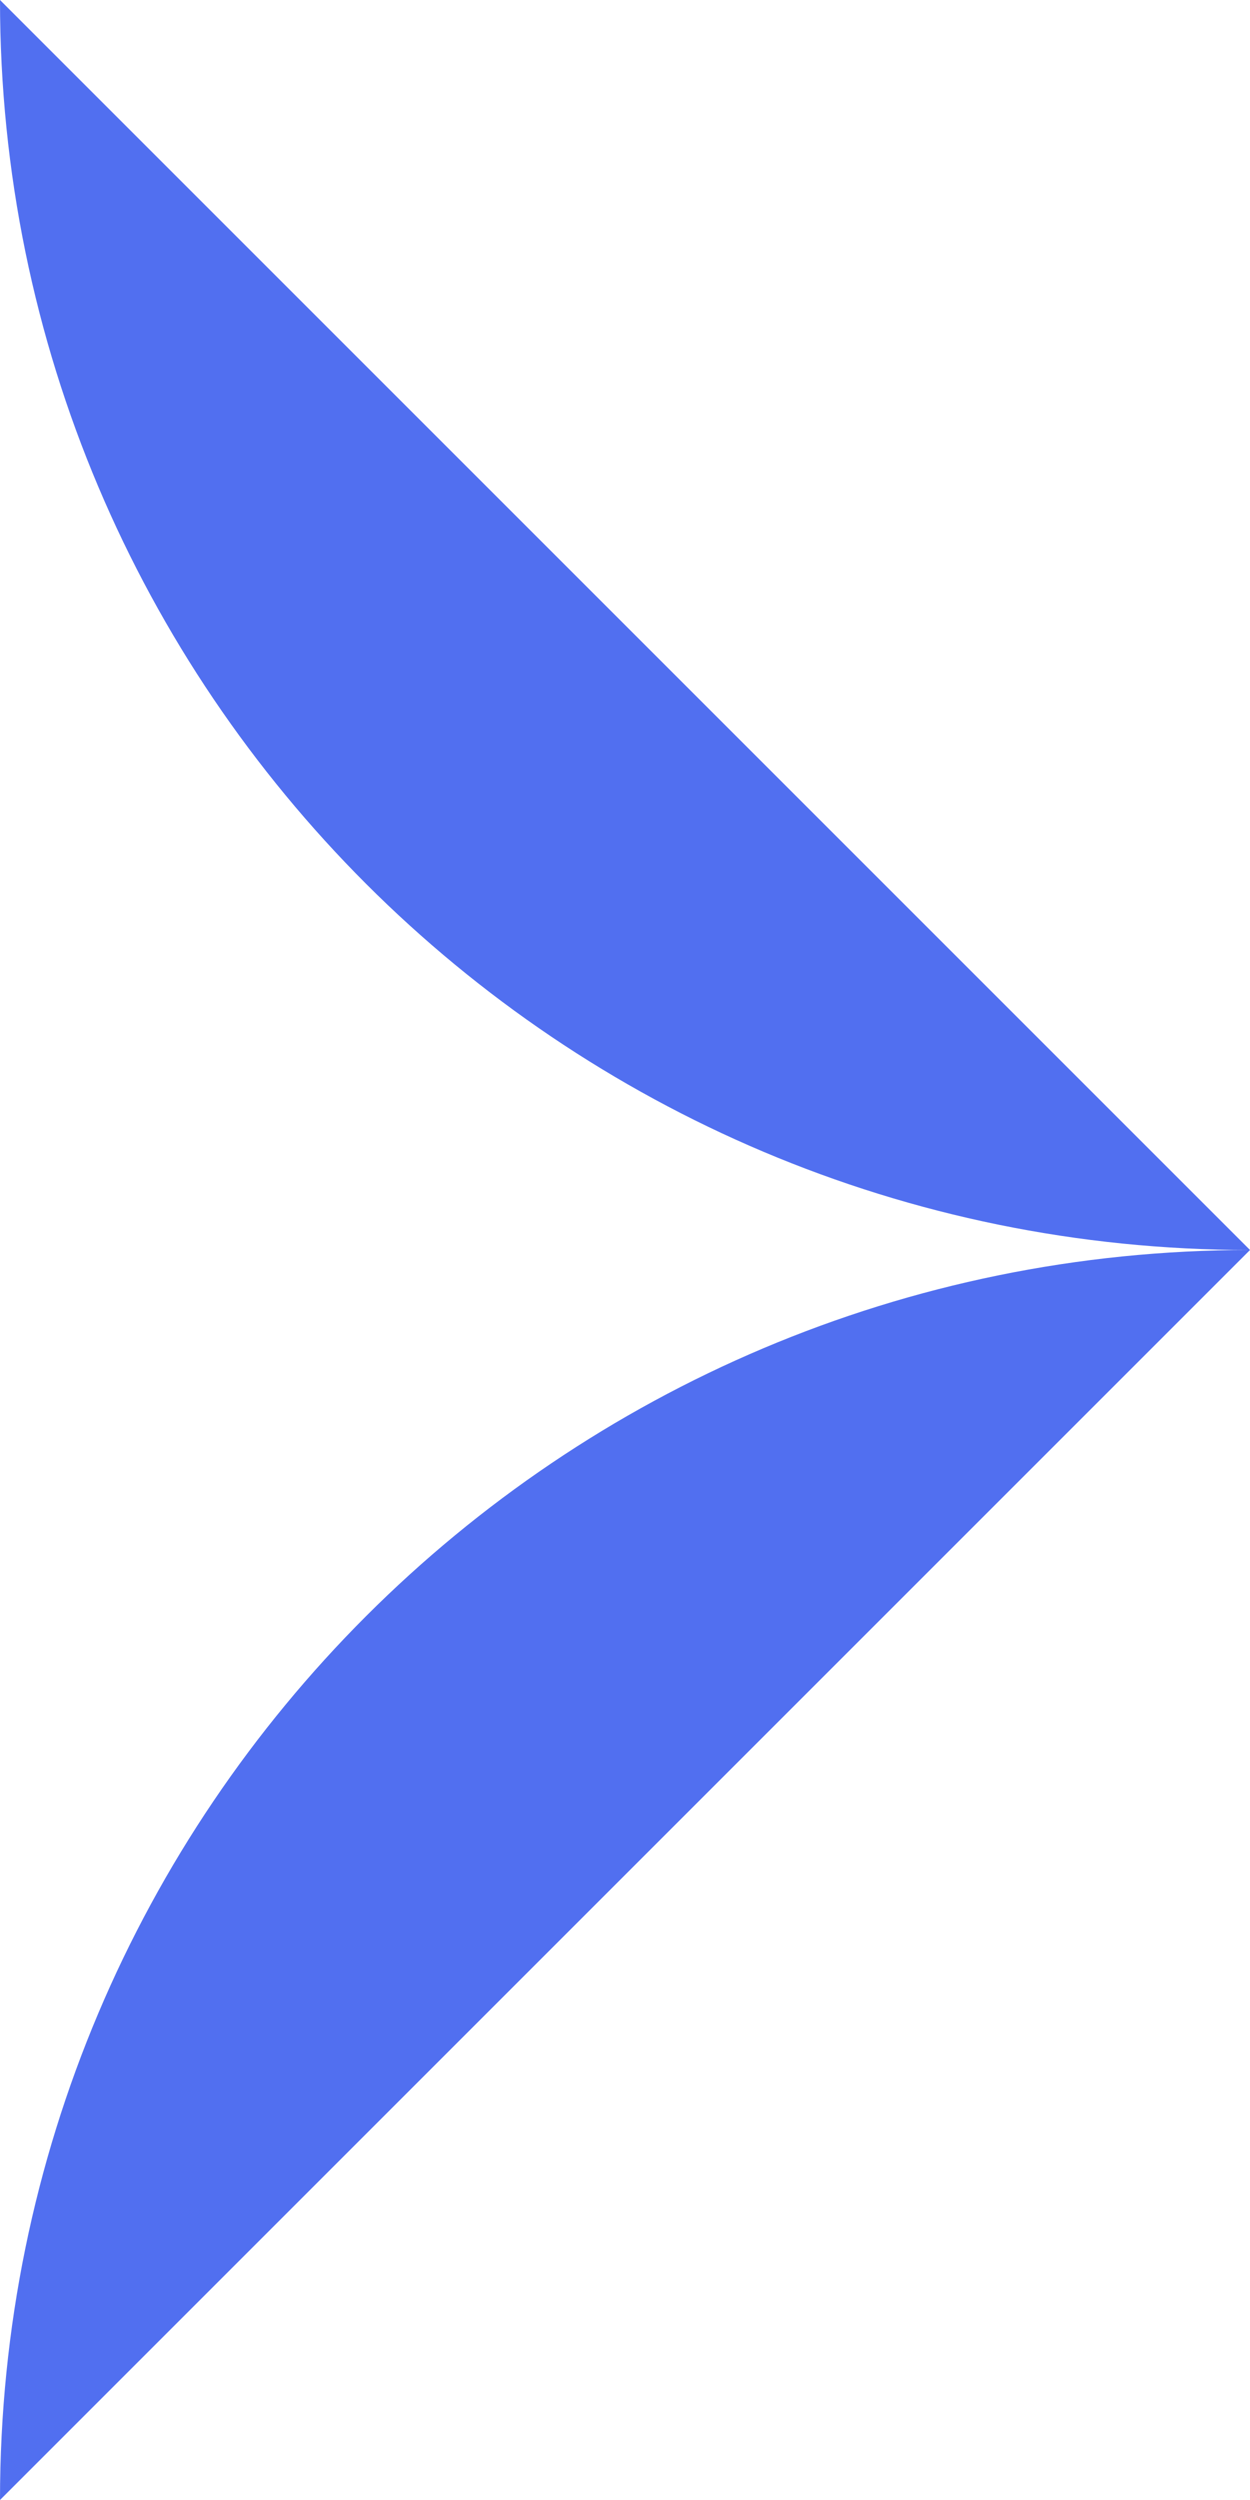
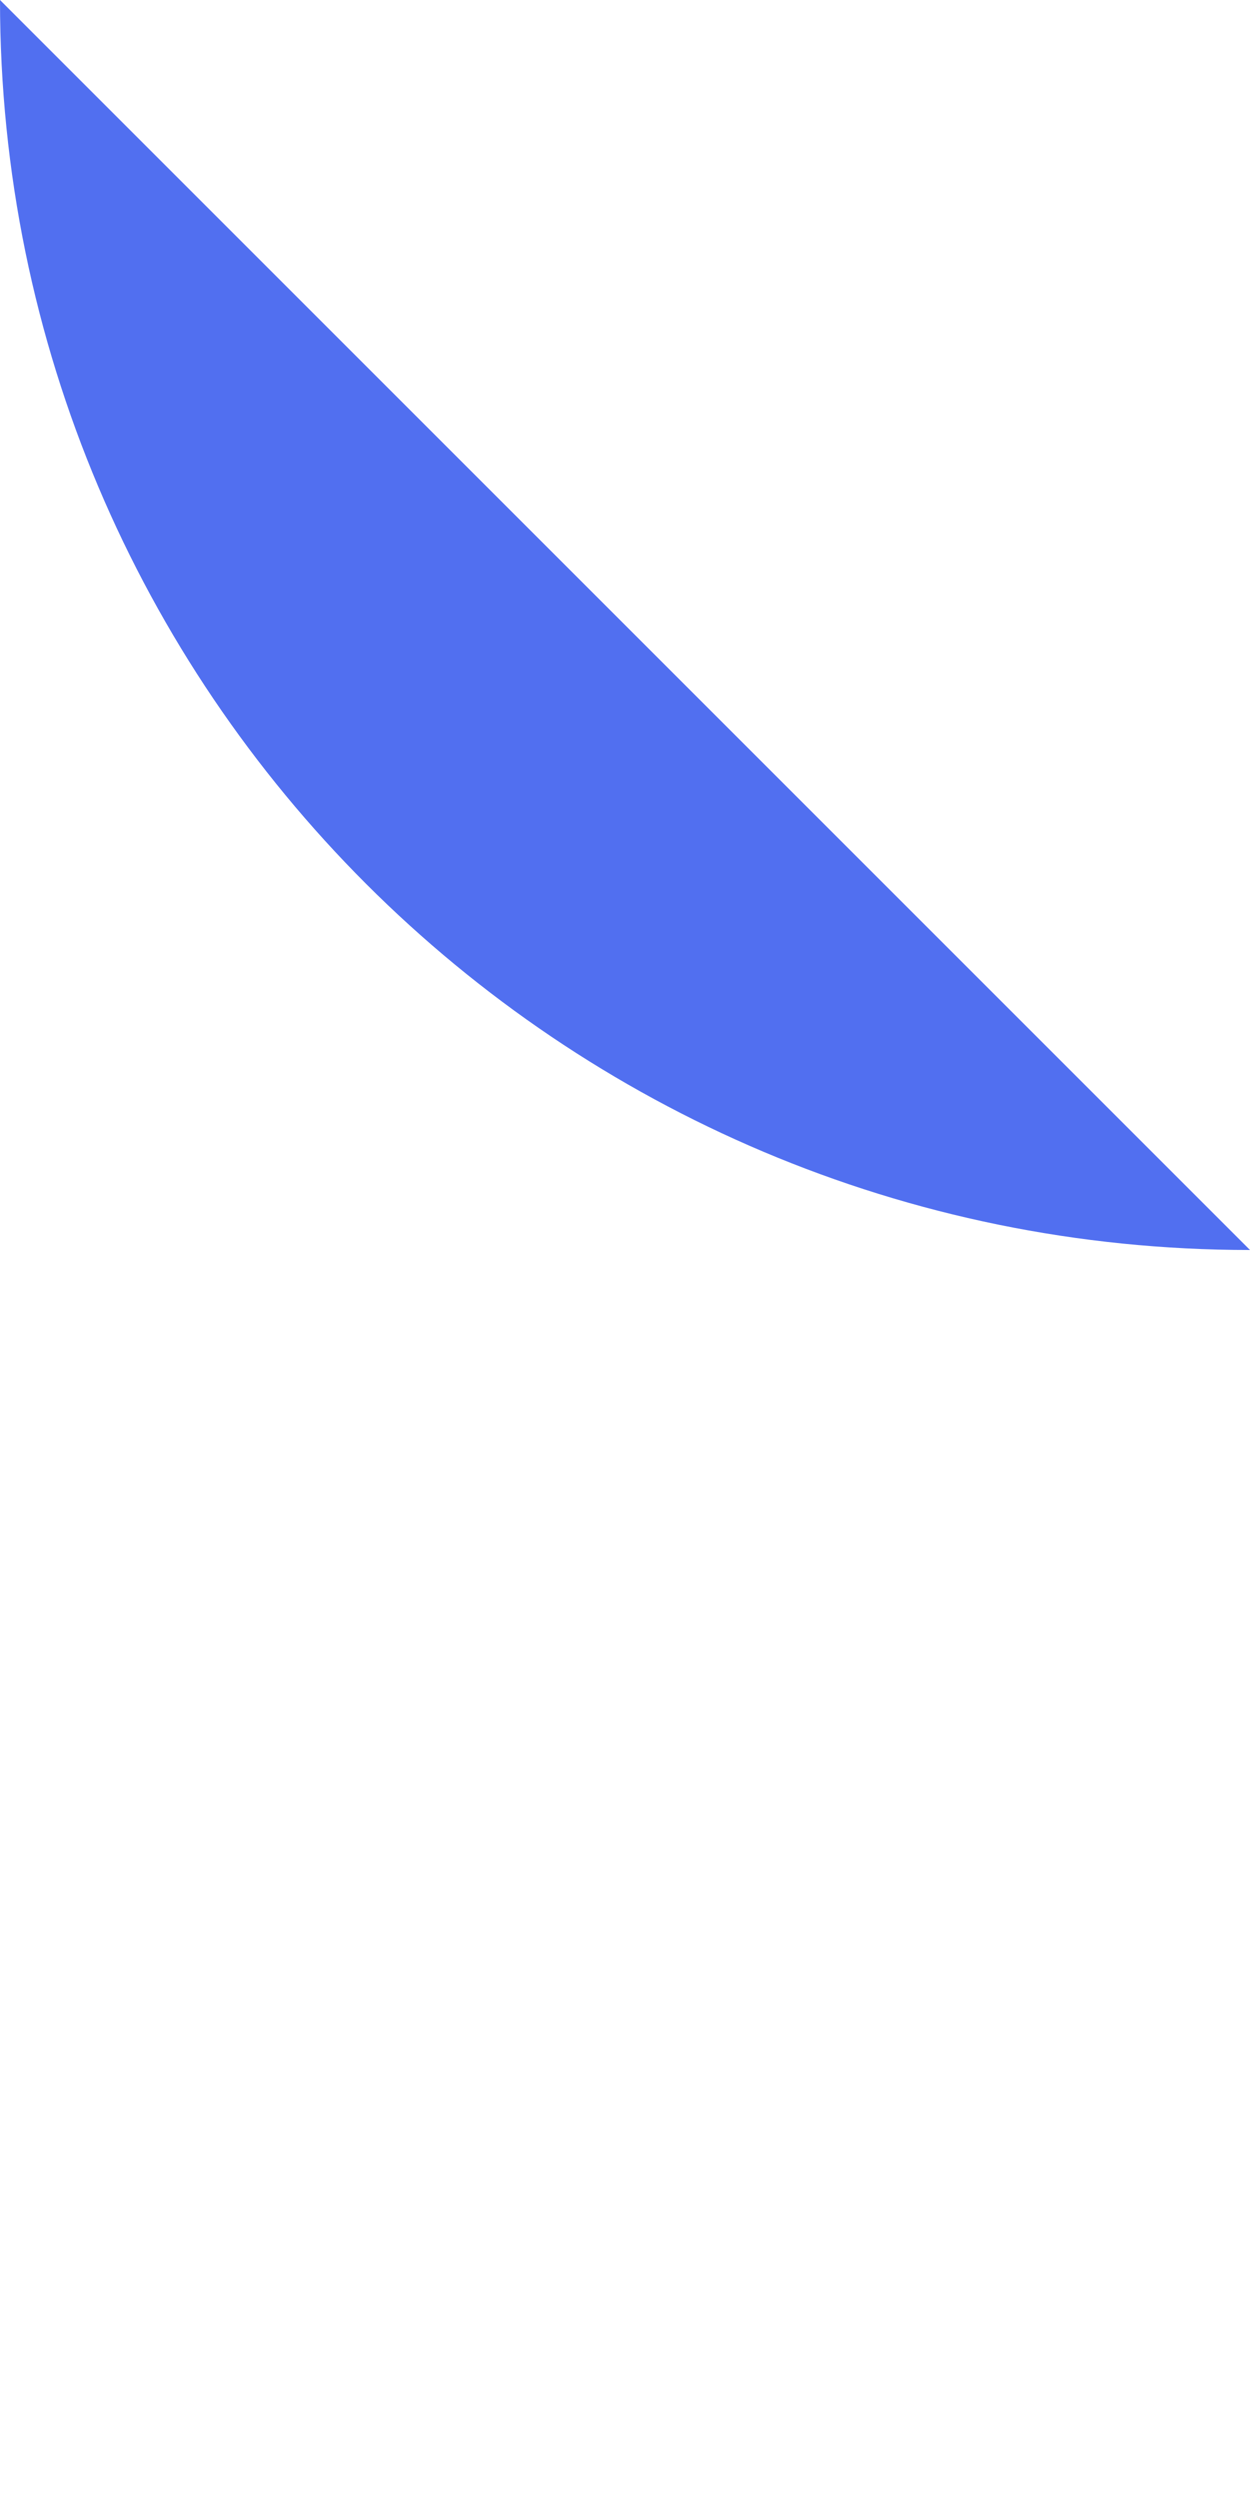
<svg xmlns="http://www.w3.org/2000/svg" width="7" height="14" viewBox="0 0 7 14" fill="none">
-   <path d="M0 14C0 10.134 3.134 7 7 7L0 14Z" fill="#516FF0" />
  <path d="M0 0C0 3.866 3.134 7 7 7L0 0Z" fill="#516FF0" />
</svg>